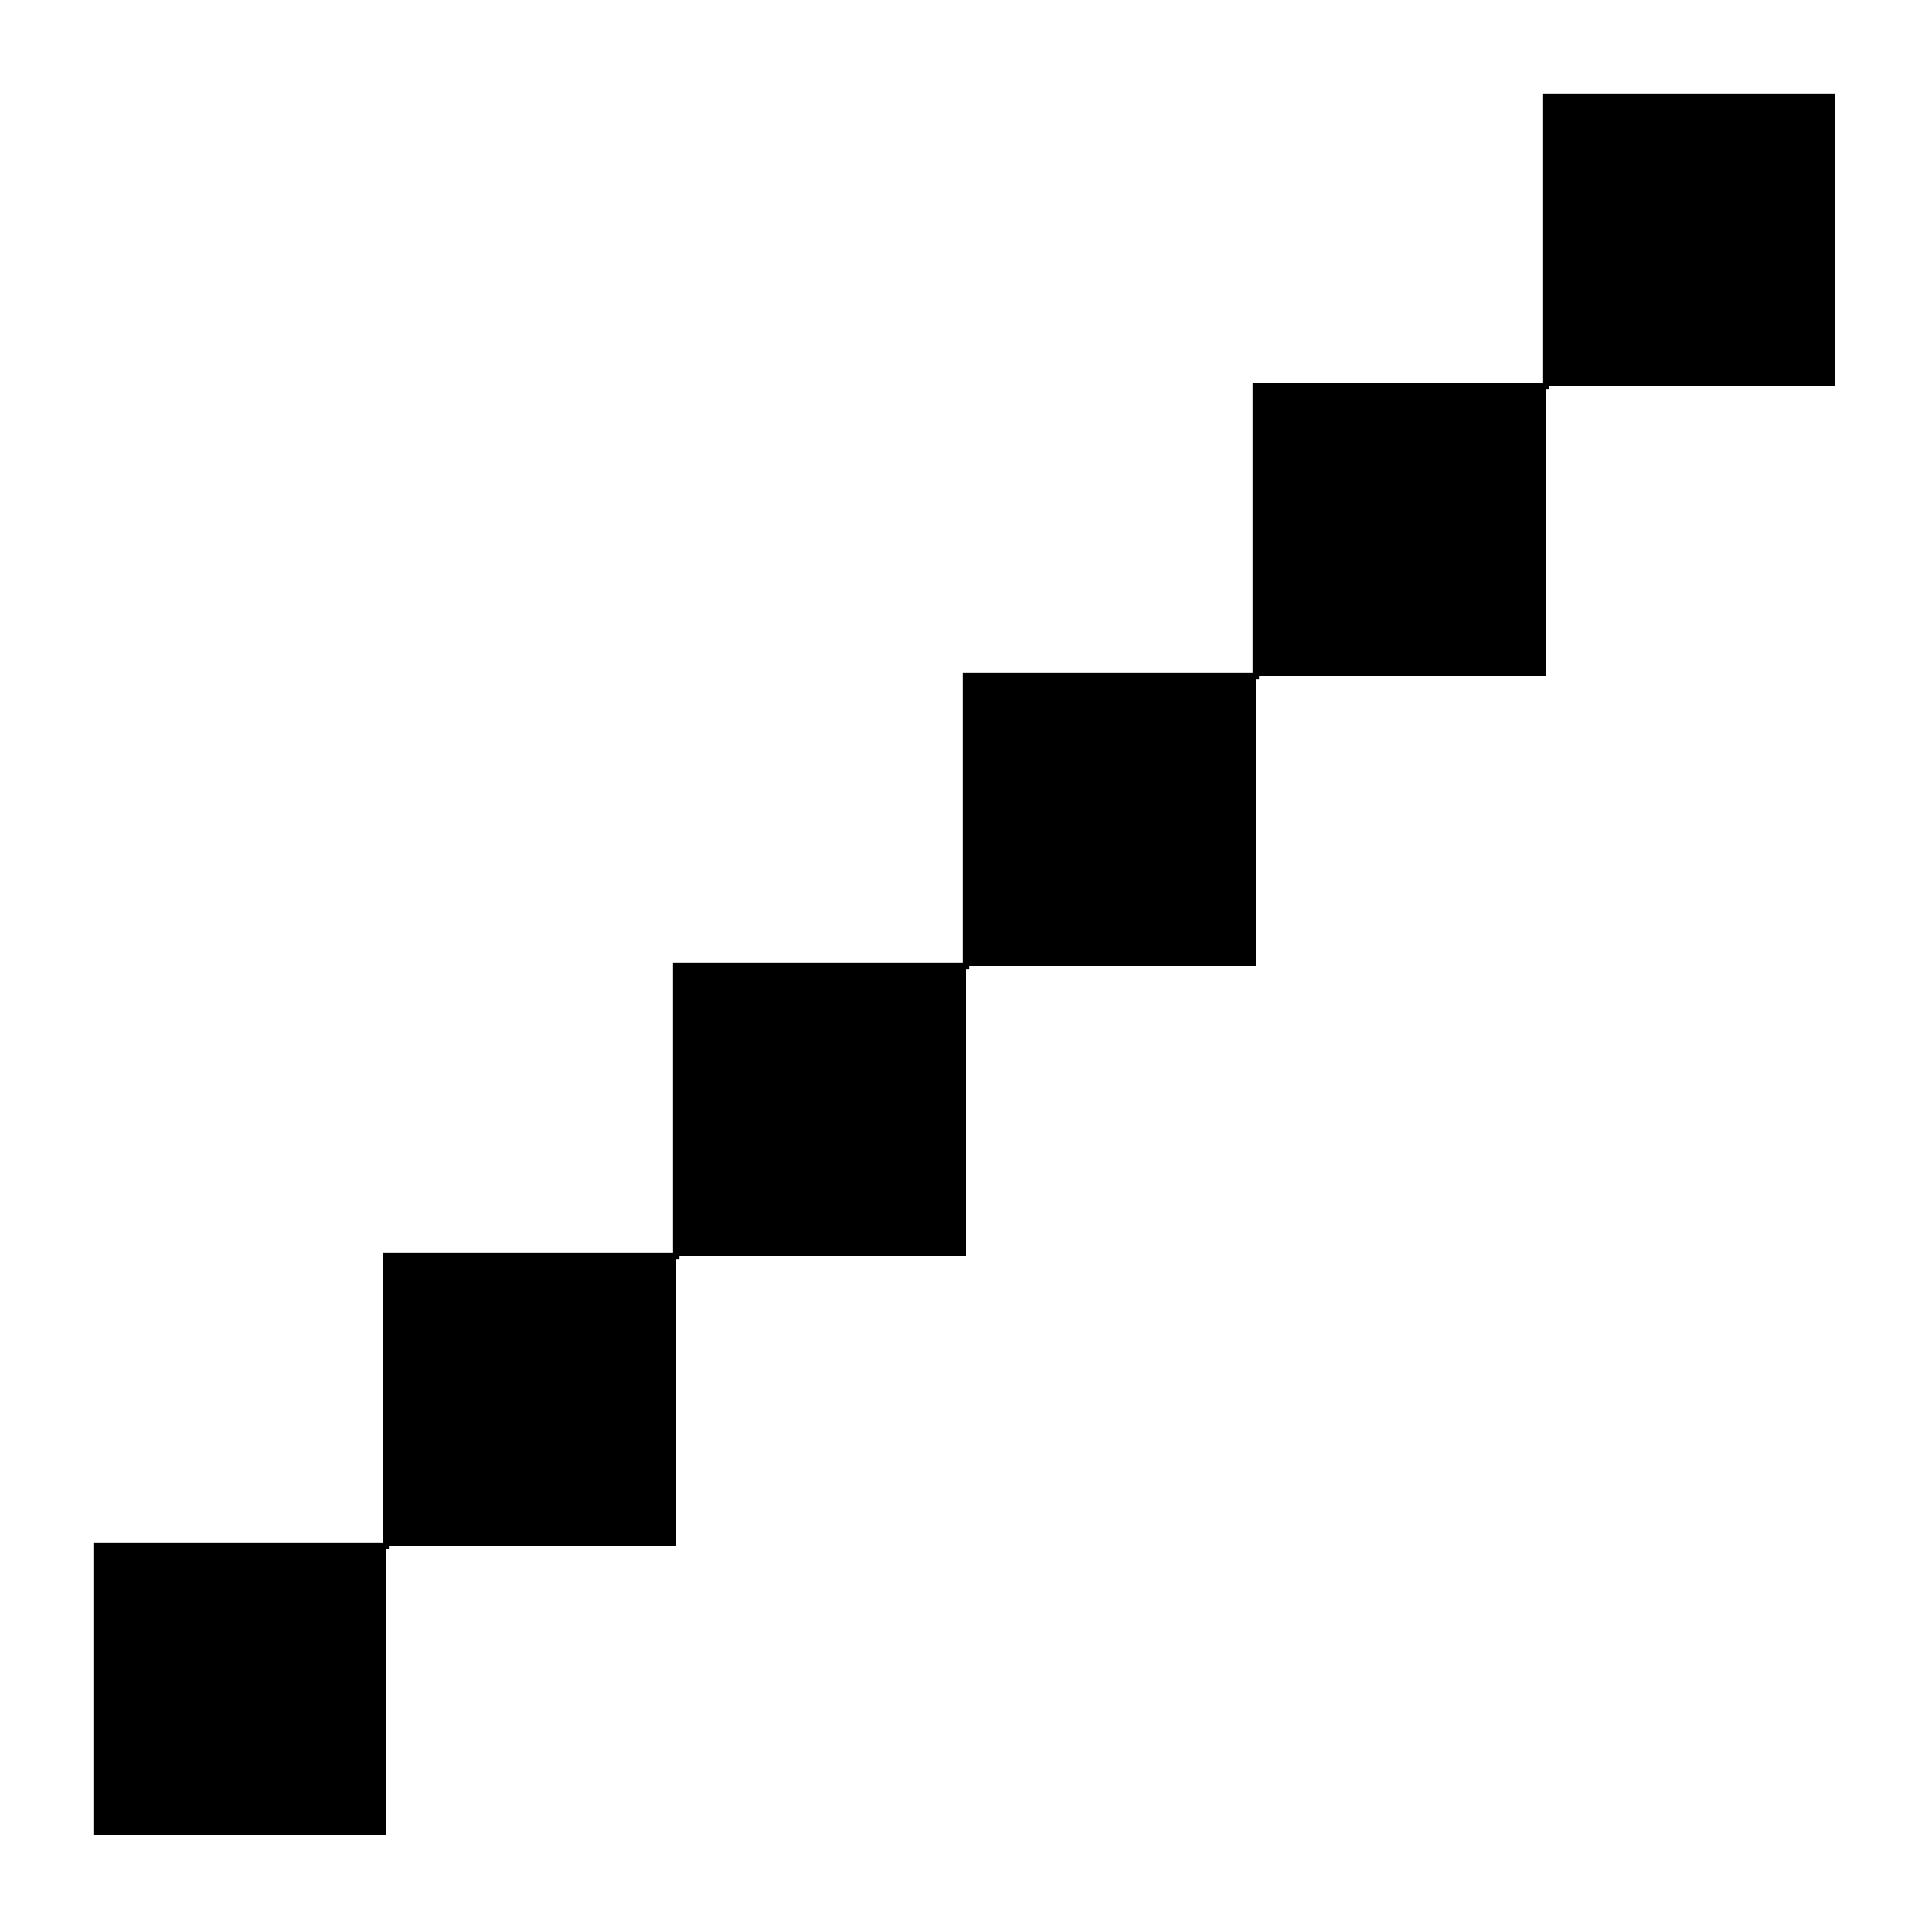
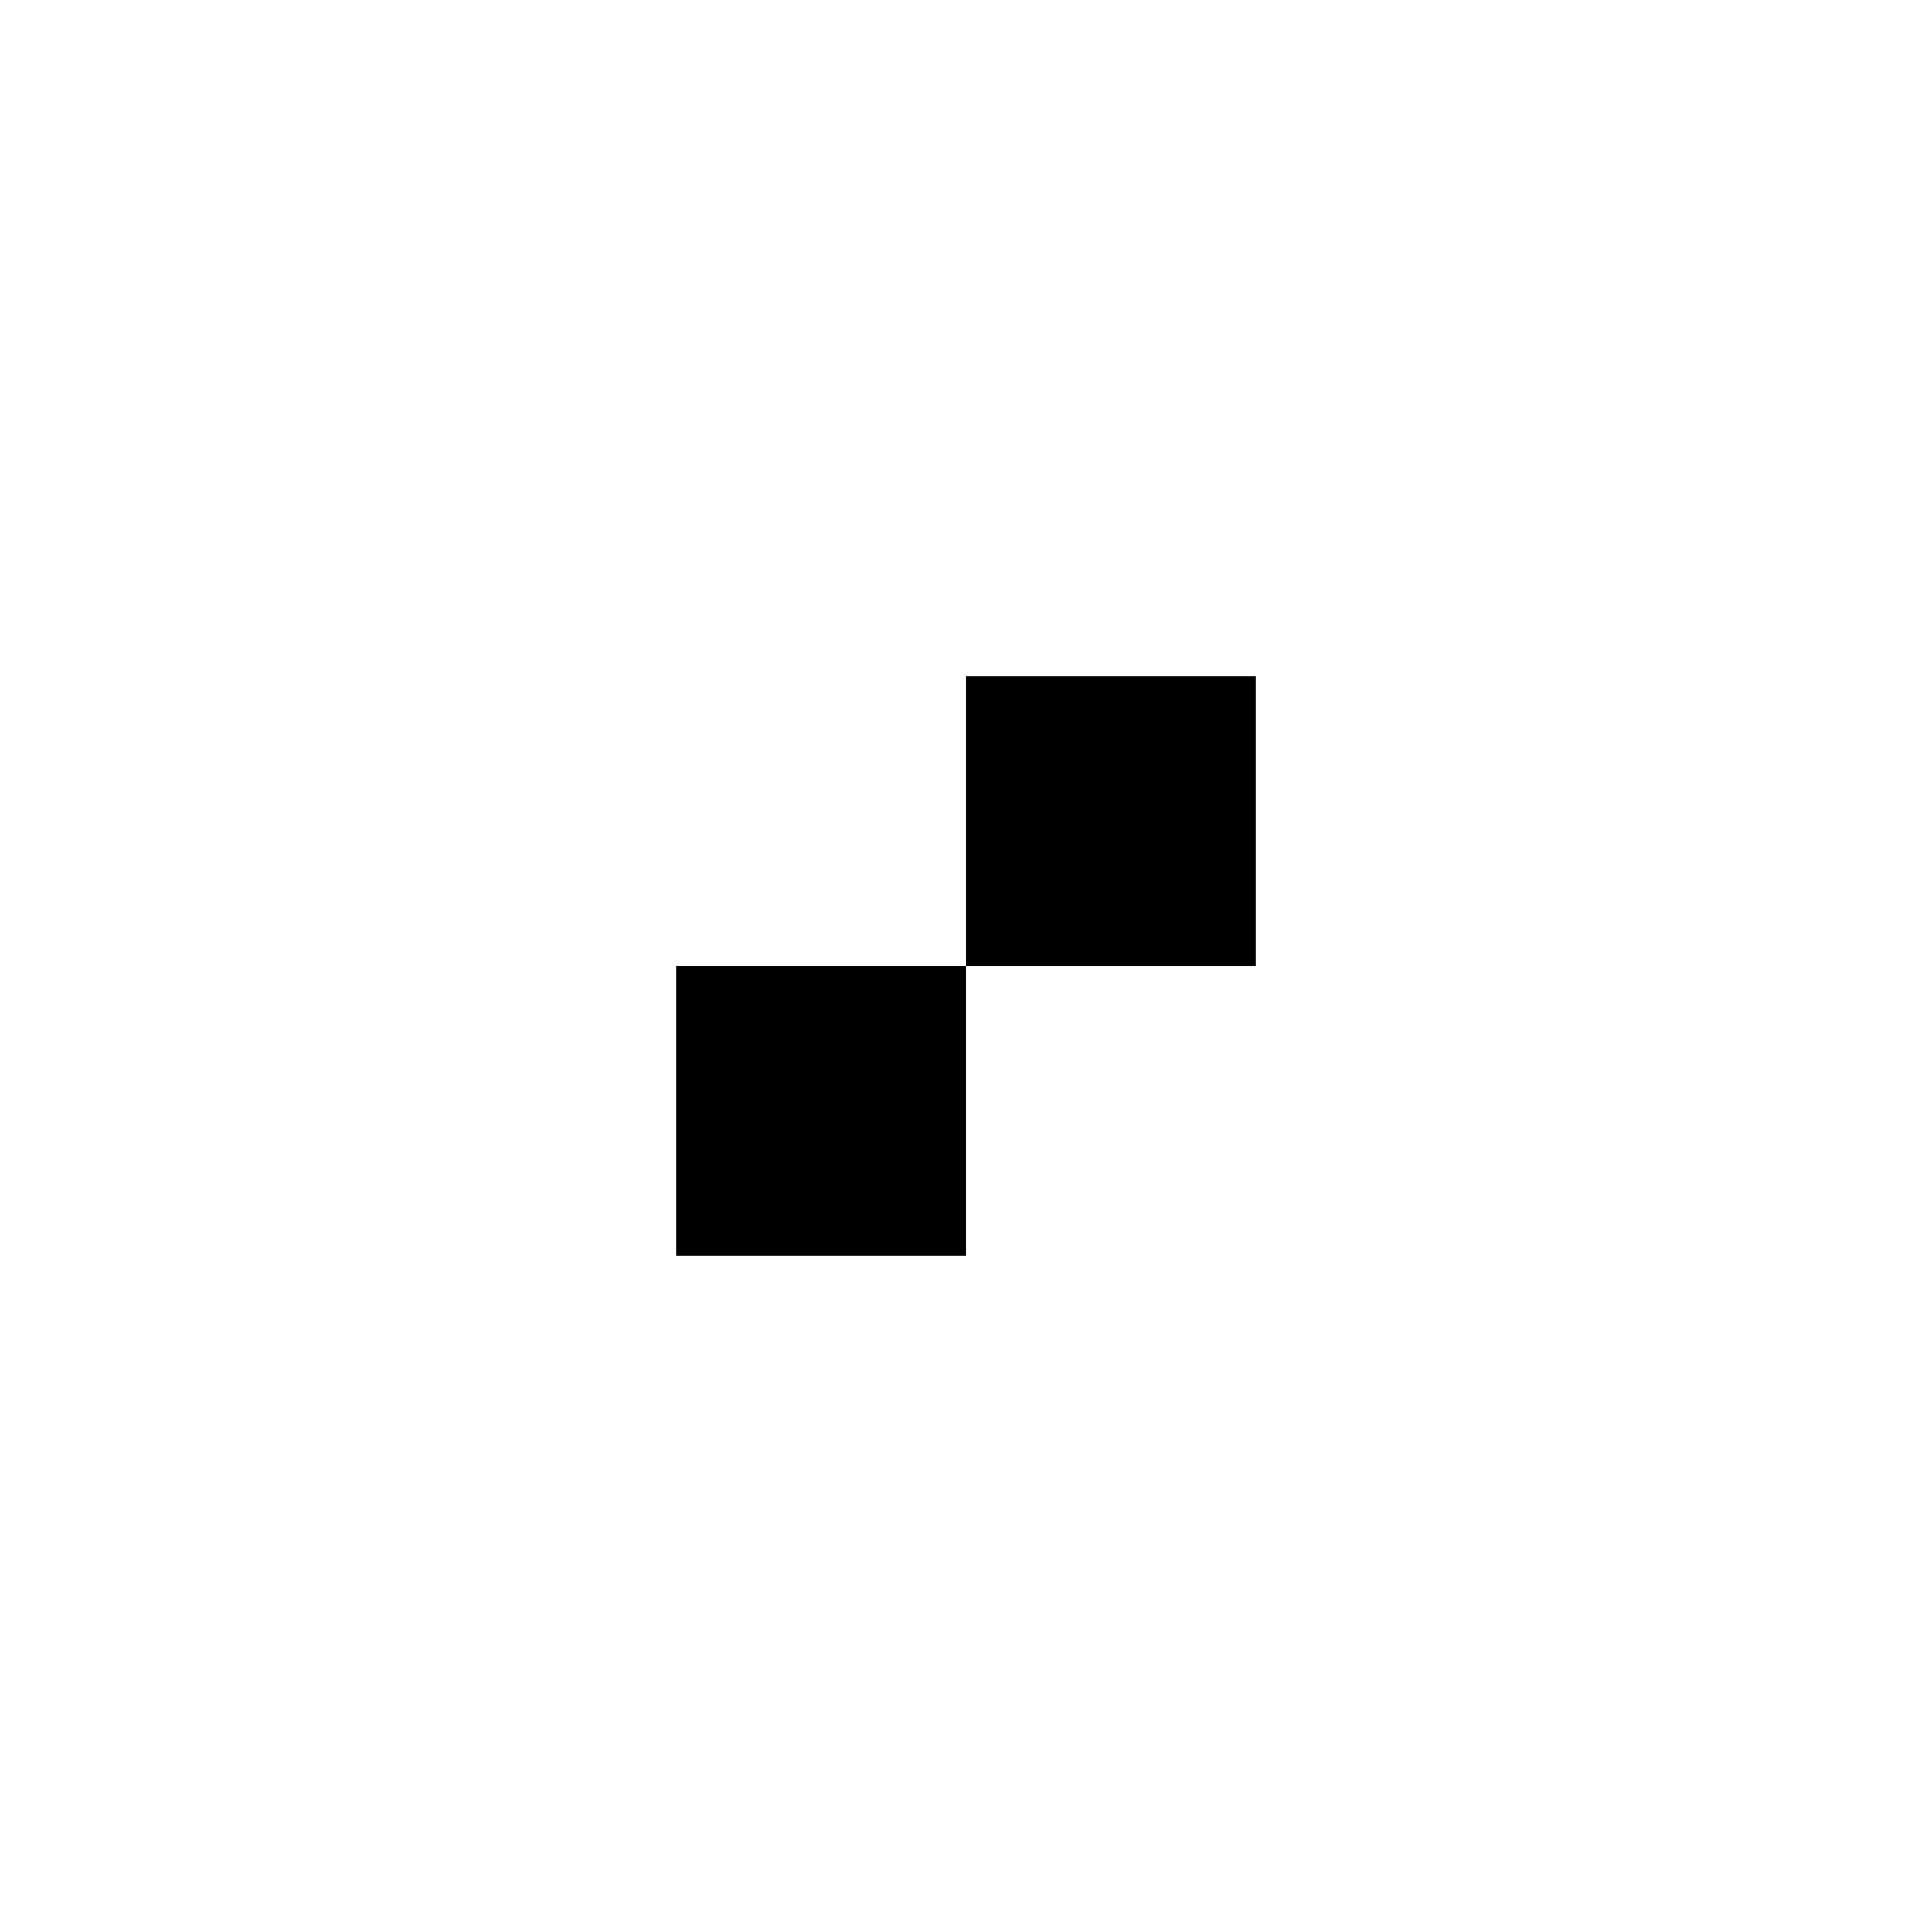
<svg xmlns="http://www.w3.org/2000/svg" width="300" height="300" viewBox="0 0 300 300" fill="none">
-   <rect x="15" y="240" width="45" height="45" fill="#5F5F5F" style="fill:#5F5F5F;fill:color(display-p3 0.372 0.372 0.372);fill-opacity:1;" />
-   <rect x="60" y="195" width="45" height="45" fill="#5F5F5F" style="fill:#5F5F5F;fill:color(display-p3 0.372 0.372 0.372);fill-opacity:1;" />
  <rect x="105" y="150" width="45" height="45" fill="#5F5F5F" style="fill:#5F5F5F;fill:color(display-p3 0.372 0.372 0.372);fill-opacity:1;" />
  <rect x="150" y="105" width="45" height="45" fill="#5F5F5F" style="fill:#5F5F5F;fill:color(display-p3 0.372 0.372 0.372);fill-opacity:1;" />
-   <rect x="195" y="60" width="45" height="45" fill="#5F5F5F" style="fill:#5F5F5F;fill:color(display-p3 0.372 0.372 0.372);fill-opacity:1;" />
-   <rect x="240" y="15" width="45" height="45" fill="#5F5F5F" style="fill:#5F5F5F;fill:color(display-p3 0.372 0.372 0.372);fill-opacity:1;" />
-   <path d="M15 285V240H60V195H105V150H150V105H195V60H240V15H285" stroke="black" style="stroke:black;stroke-opacity:1;" />
</svg>